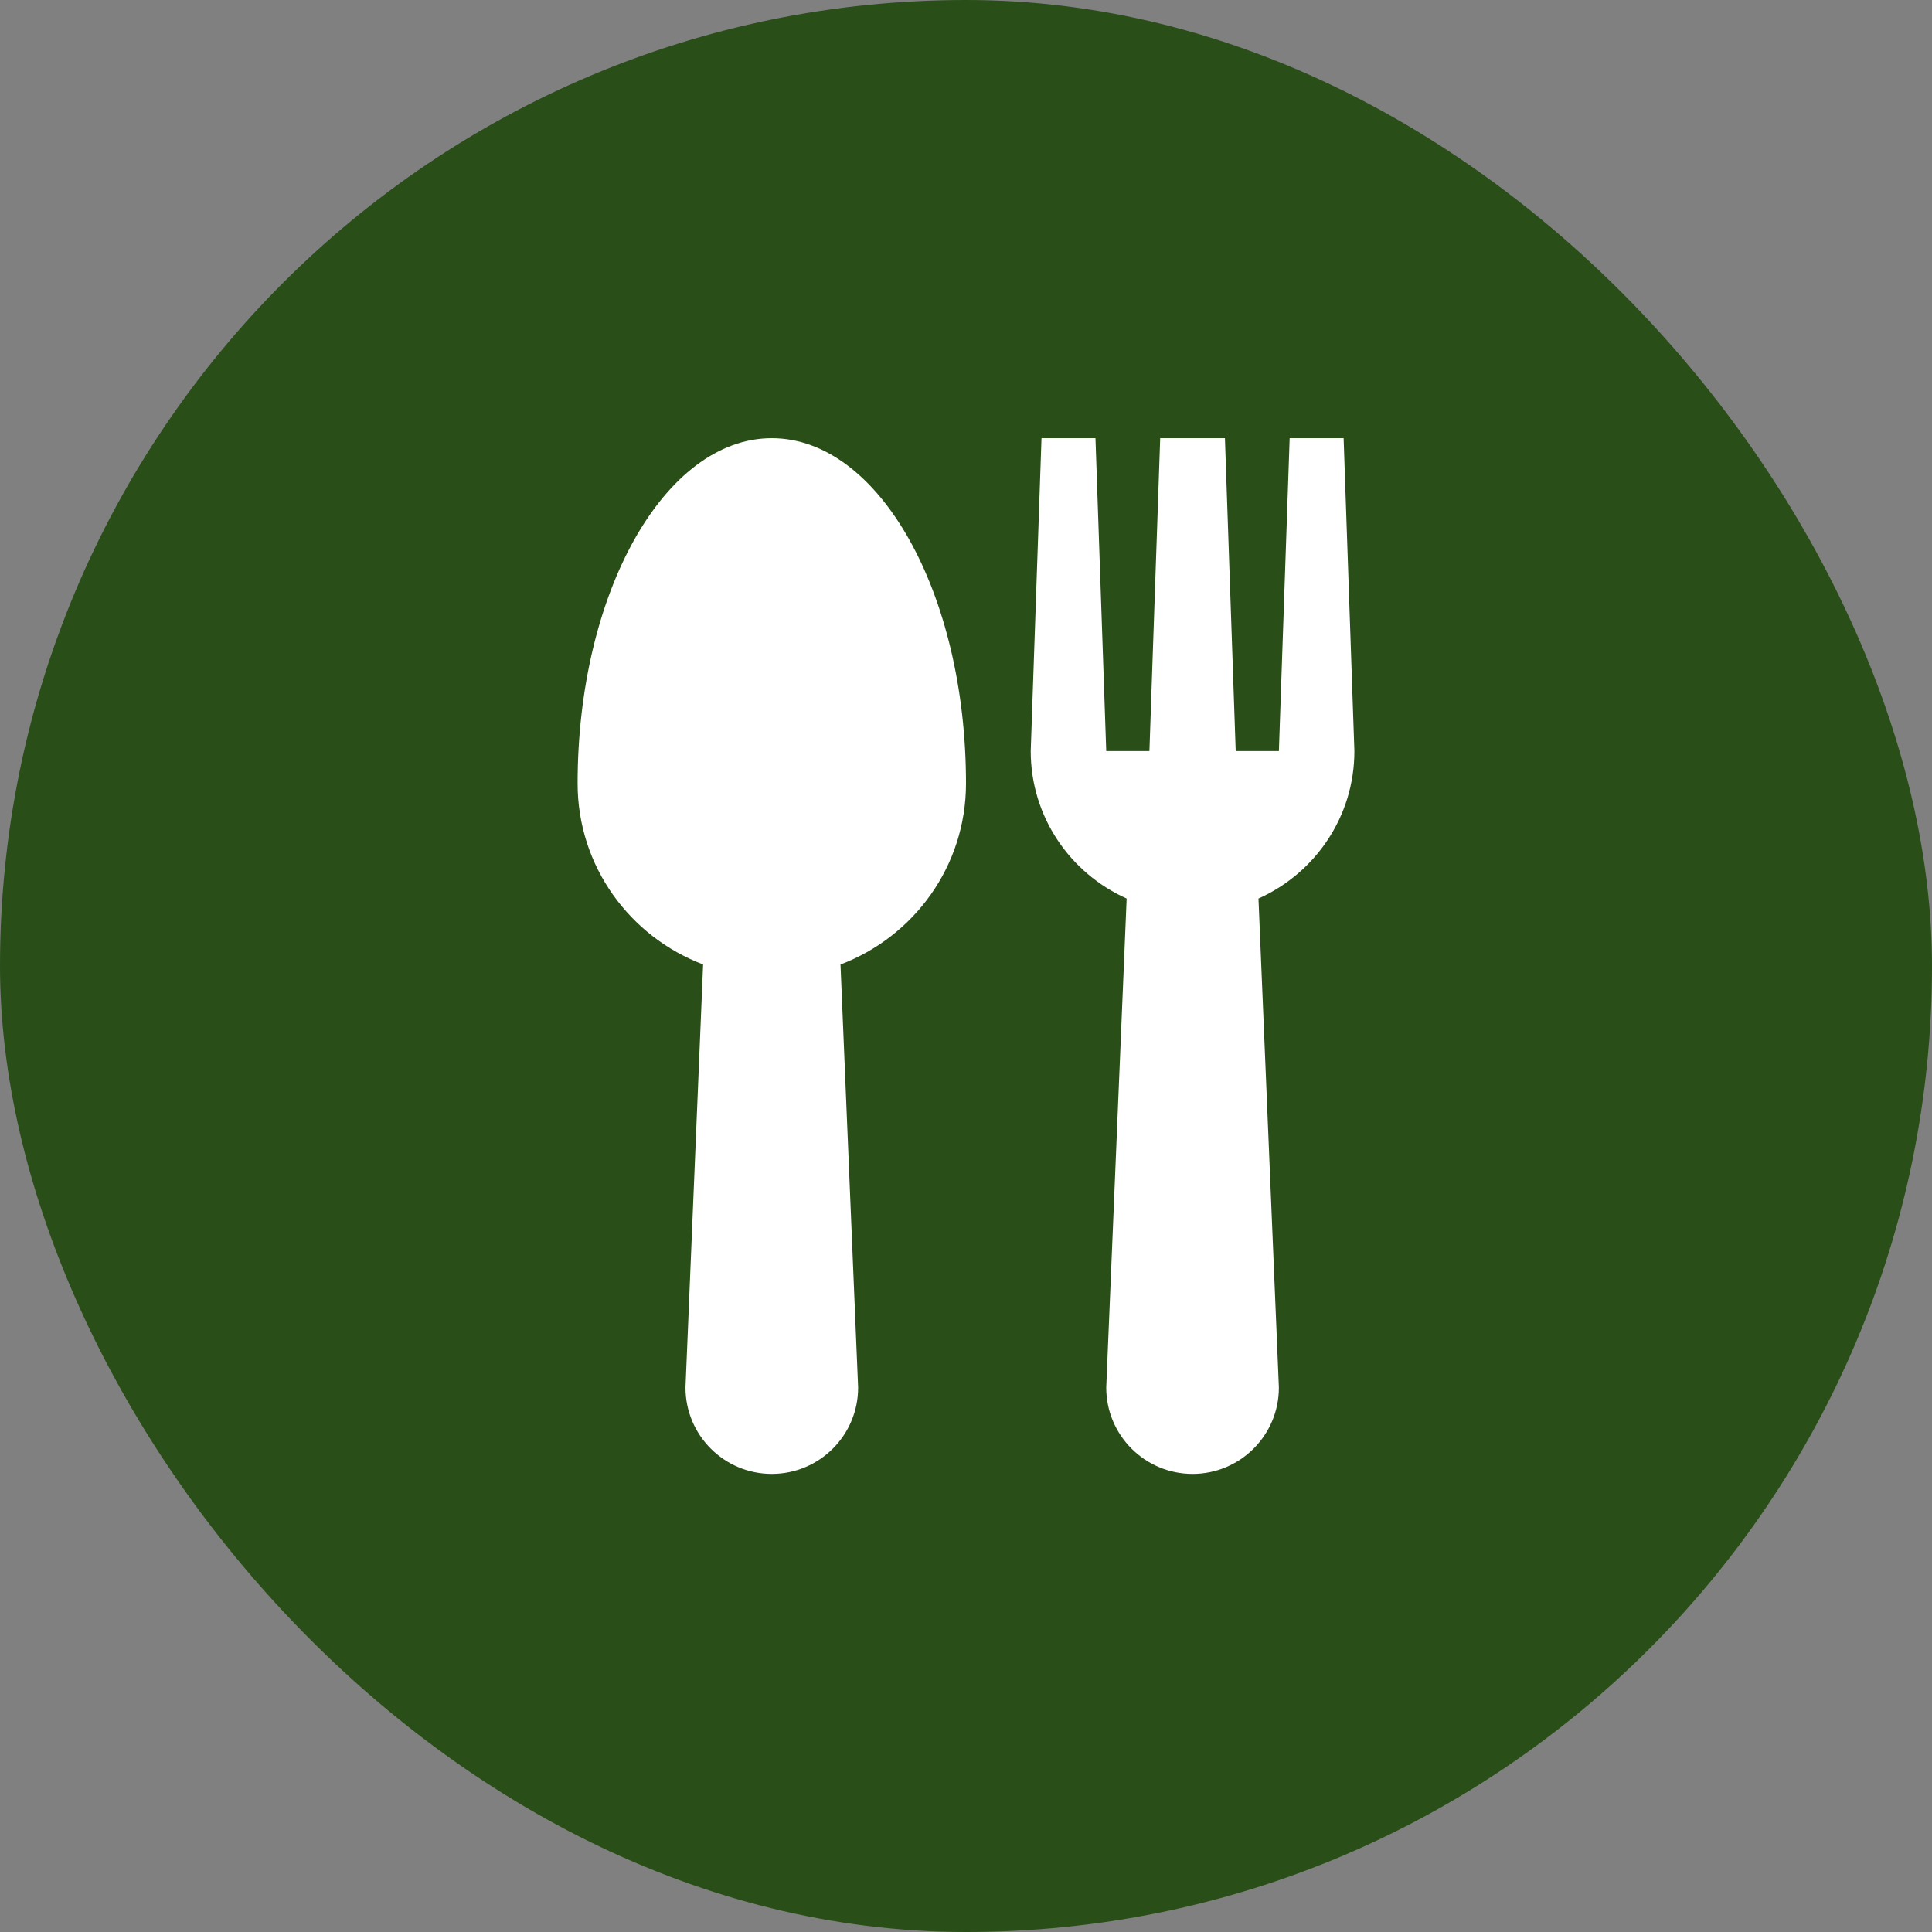
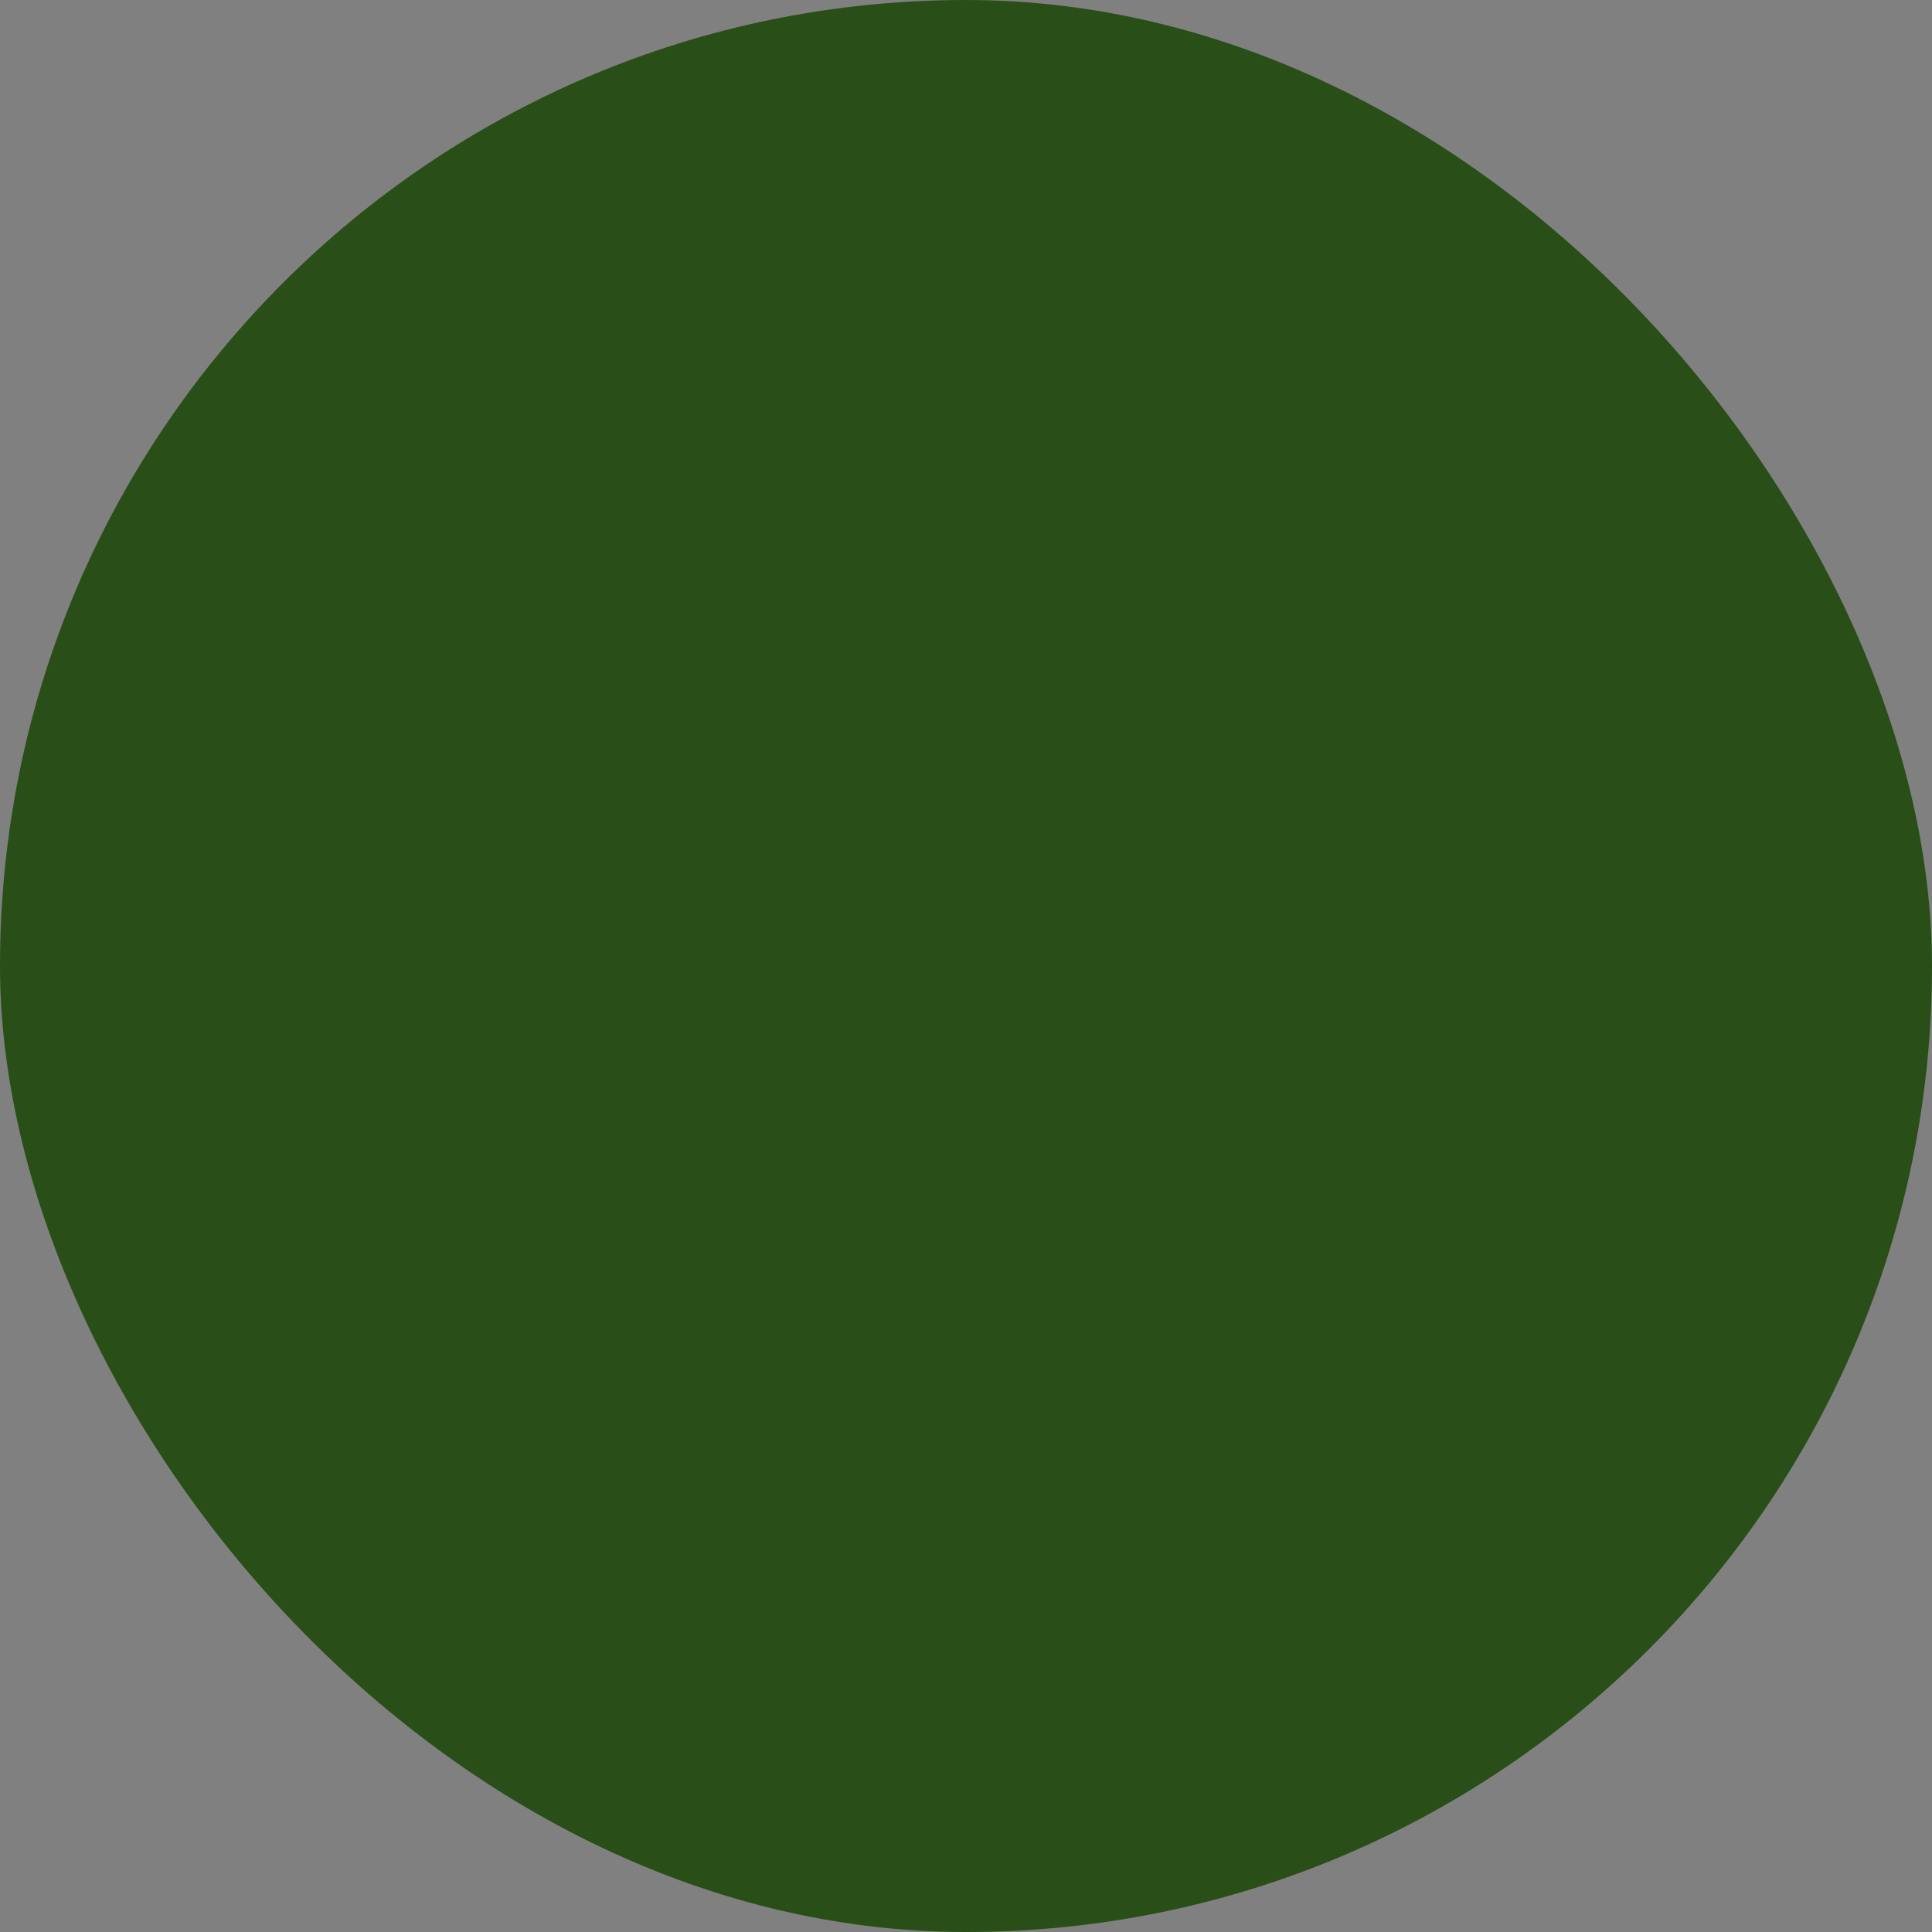
<svg xmlns="http://www.w3.org/2000/svg" width="97" height="97" viewBox="0 0 97 97" fill="none">
  <rect x="0" y="0" width="97" height="97" fill="#808080" stroke="none" />
  <rect width="97" height="97" rx="48.5" fill="#294E18" />
  <g clip-path="url(#clip0_446_9130)">
-     <path d="M48.5 39.334C48.5 29.761 44.131 22 38.75 22C33.367 22 29 29.761 29 39.334C29 43.499 31.626 47.029 35.301 48.423L34.416 69.666C34.416 72.06 36.357 74 38.75 74C41.143 74 43.084 72.06 43.084 69.666L42.199 48.425C45.877 47.029 48.5 43.499 48.5 39.334ZM68 37.709L67.459 22H64.75L64.209 37.709H62.041L61.5 22H58.25L57.709 37.709H55.541L55 22H52.291L51.75 37.709C51.75 41.013 53.731 43.844 56.566 45.114L55.541 69.666C55.541 72.06 57.482 74 59.875 74C62.268 74 64.209 72.06 64.209 69.666L63.184 45.114C66.019 43.844 68 41.013 68 37.709Z" fill="white" />
-   </g>
+     </g>
  <defs>
    <clipPath id="clip0_446_9130">
-       <rect width="39" height="52" fill="white" transform="translate(29 22)" />
-     </clipPath>
+       </clipPath>
  </defs>
</svg>